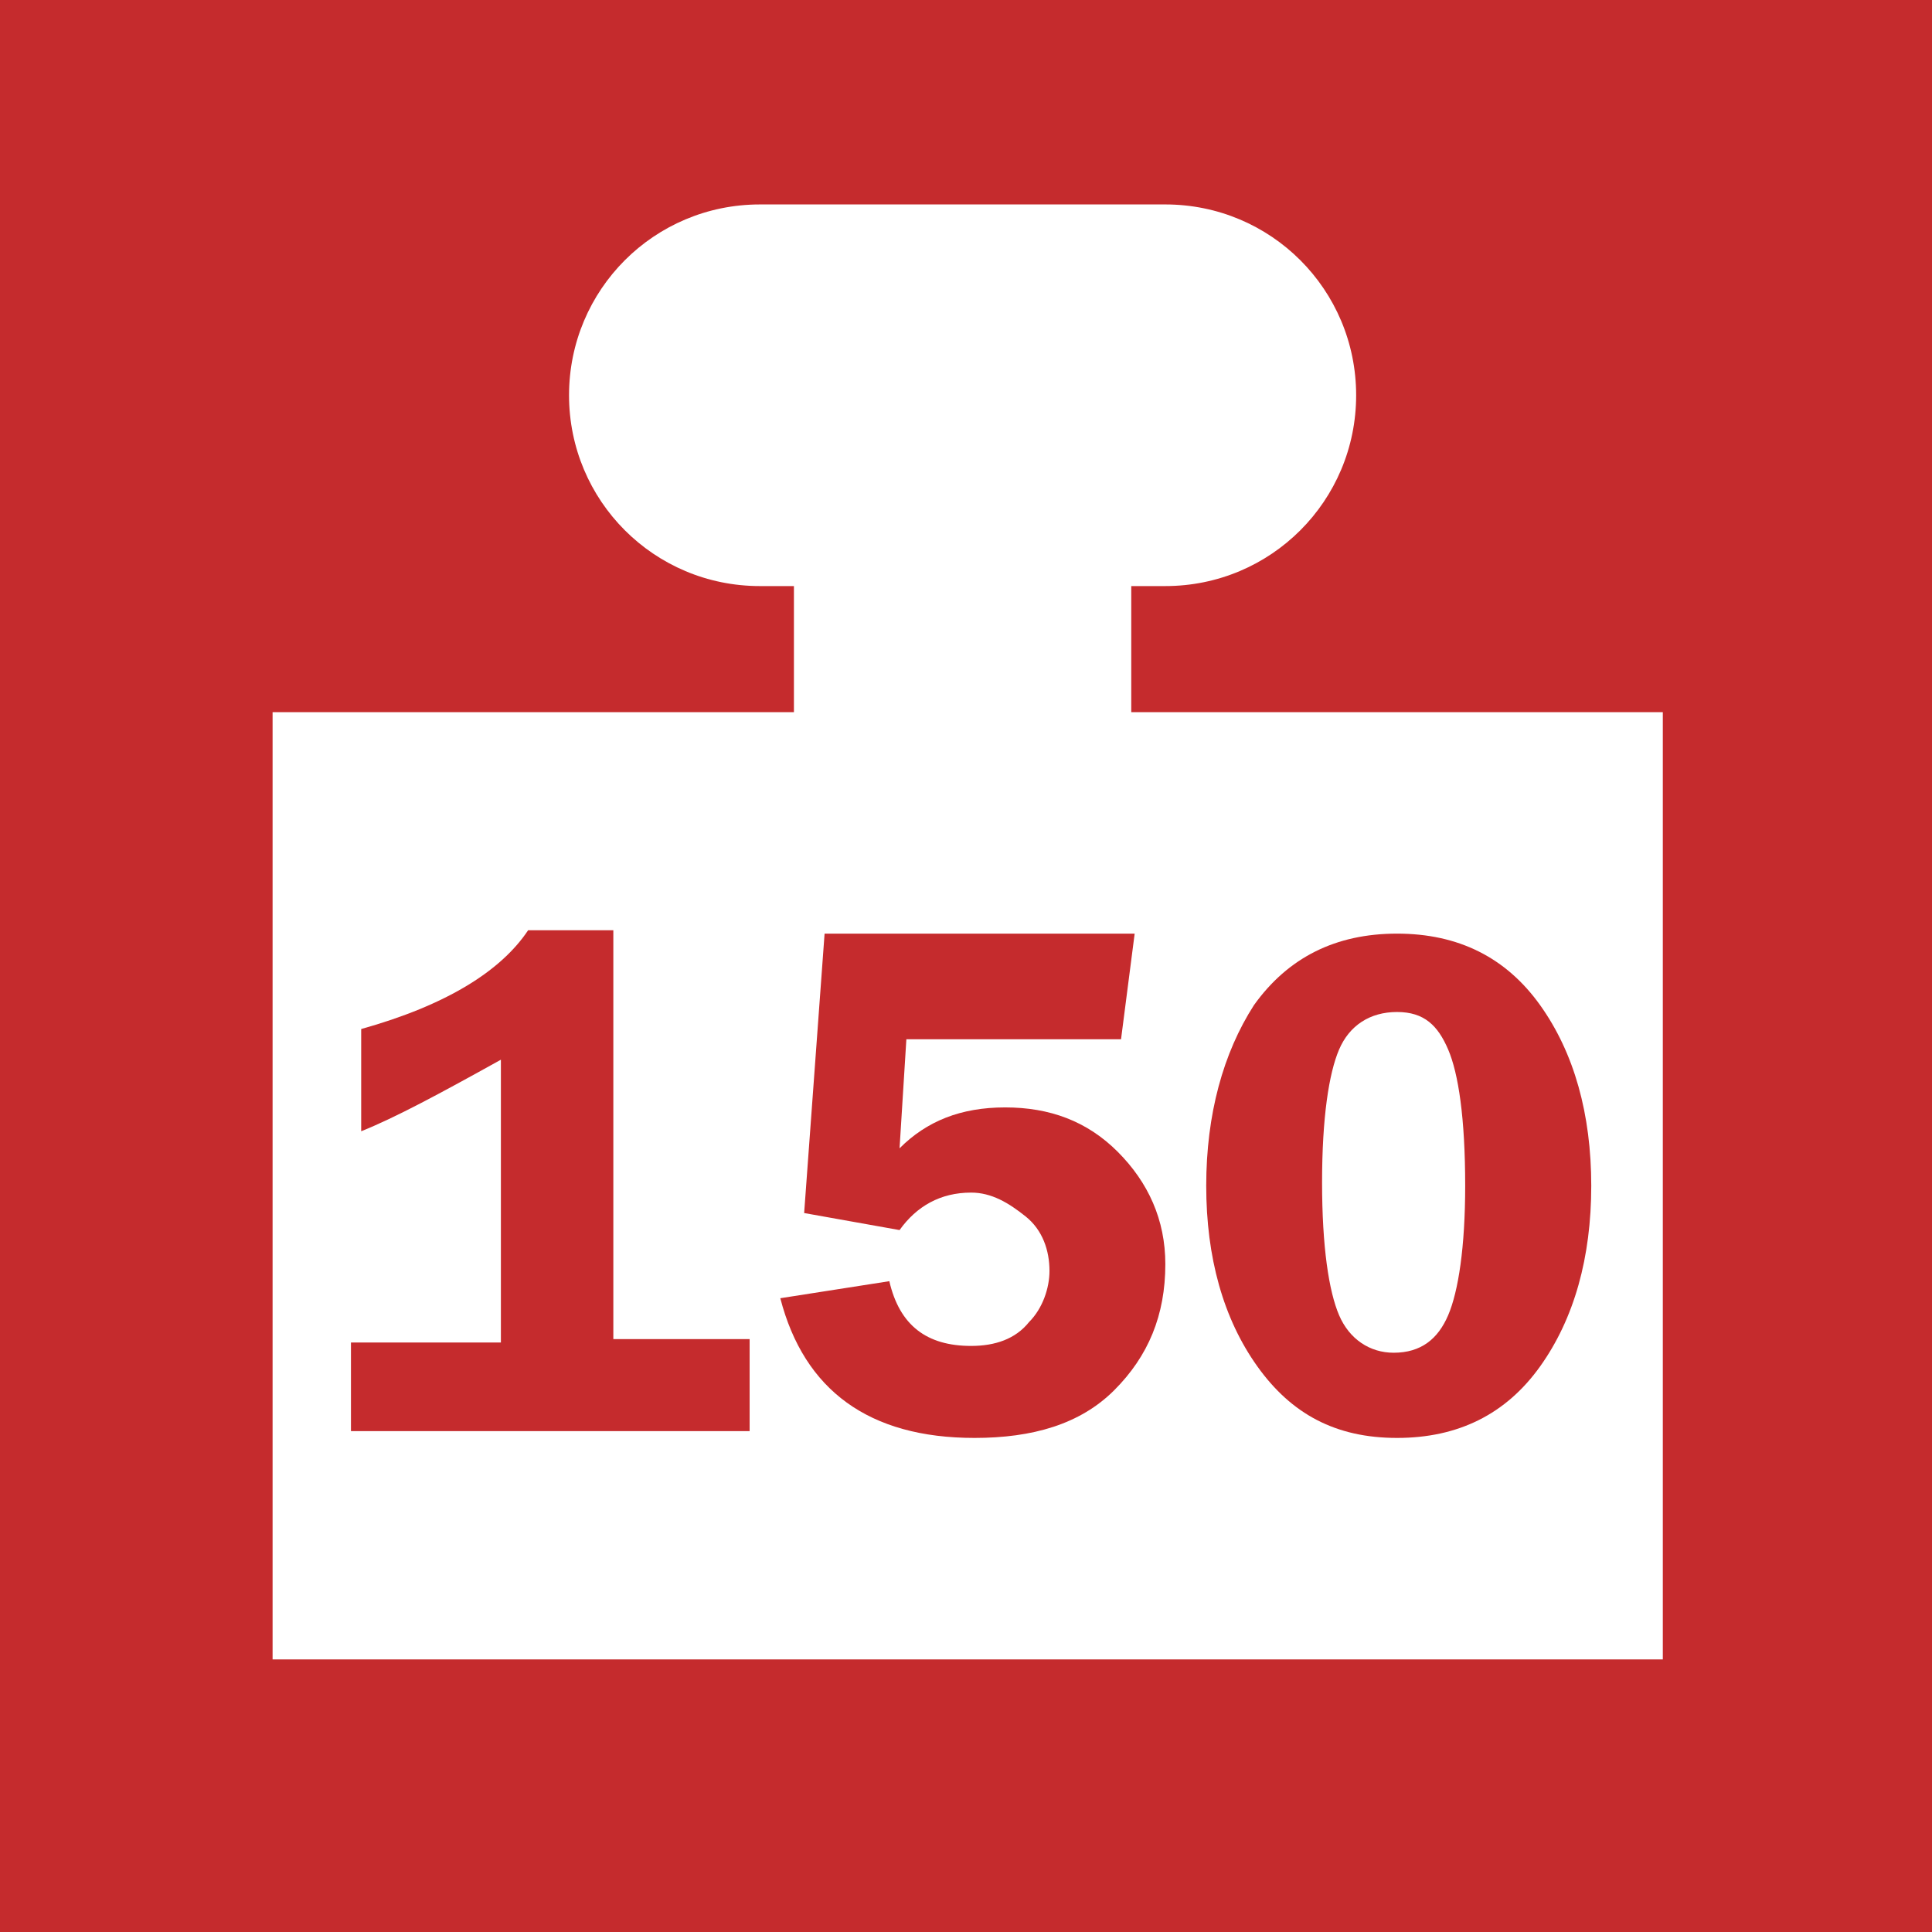
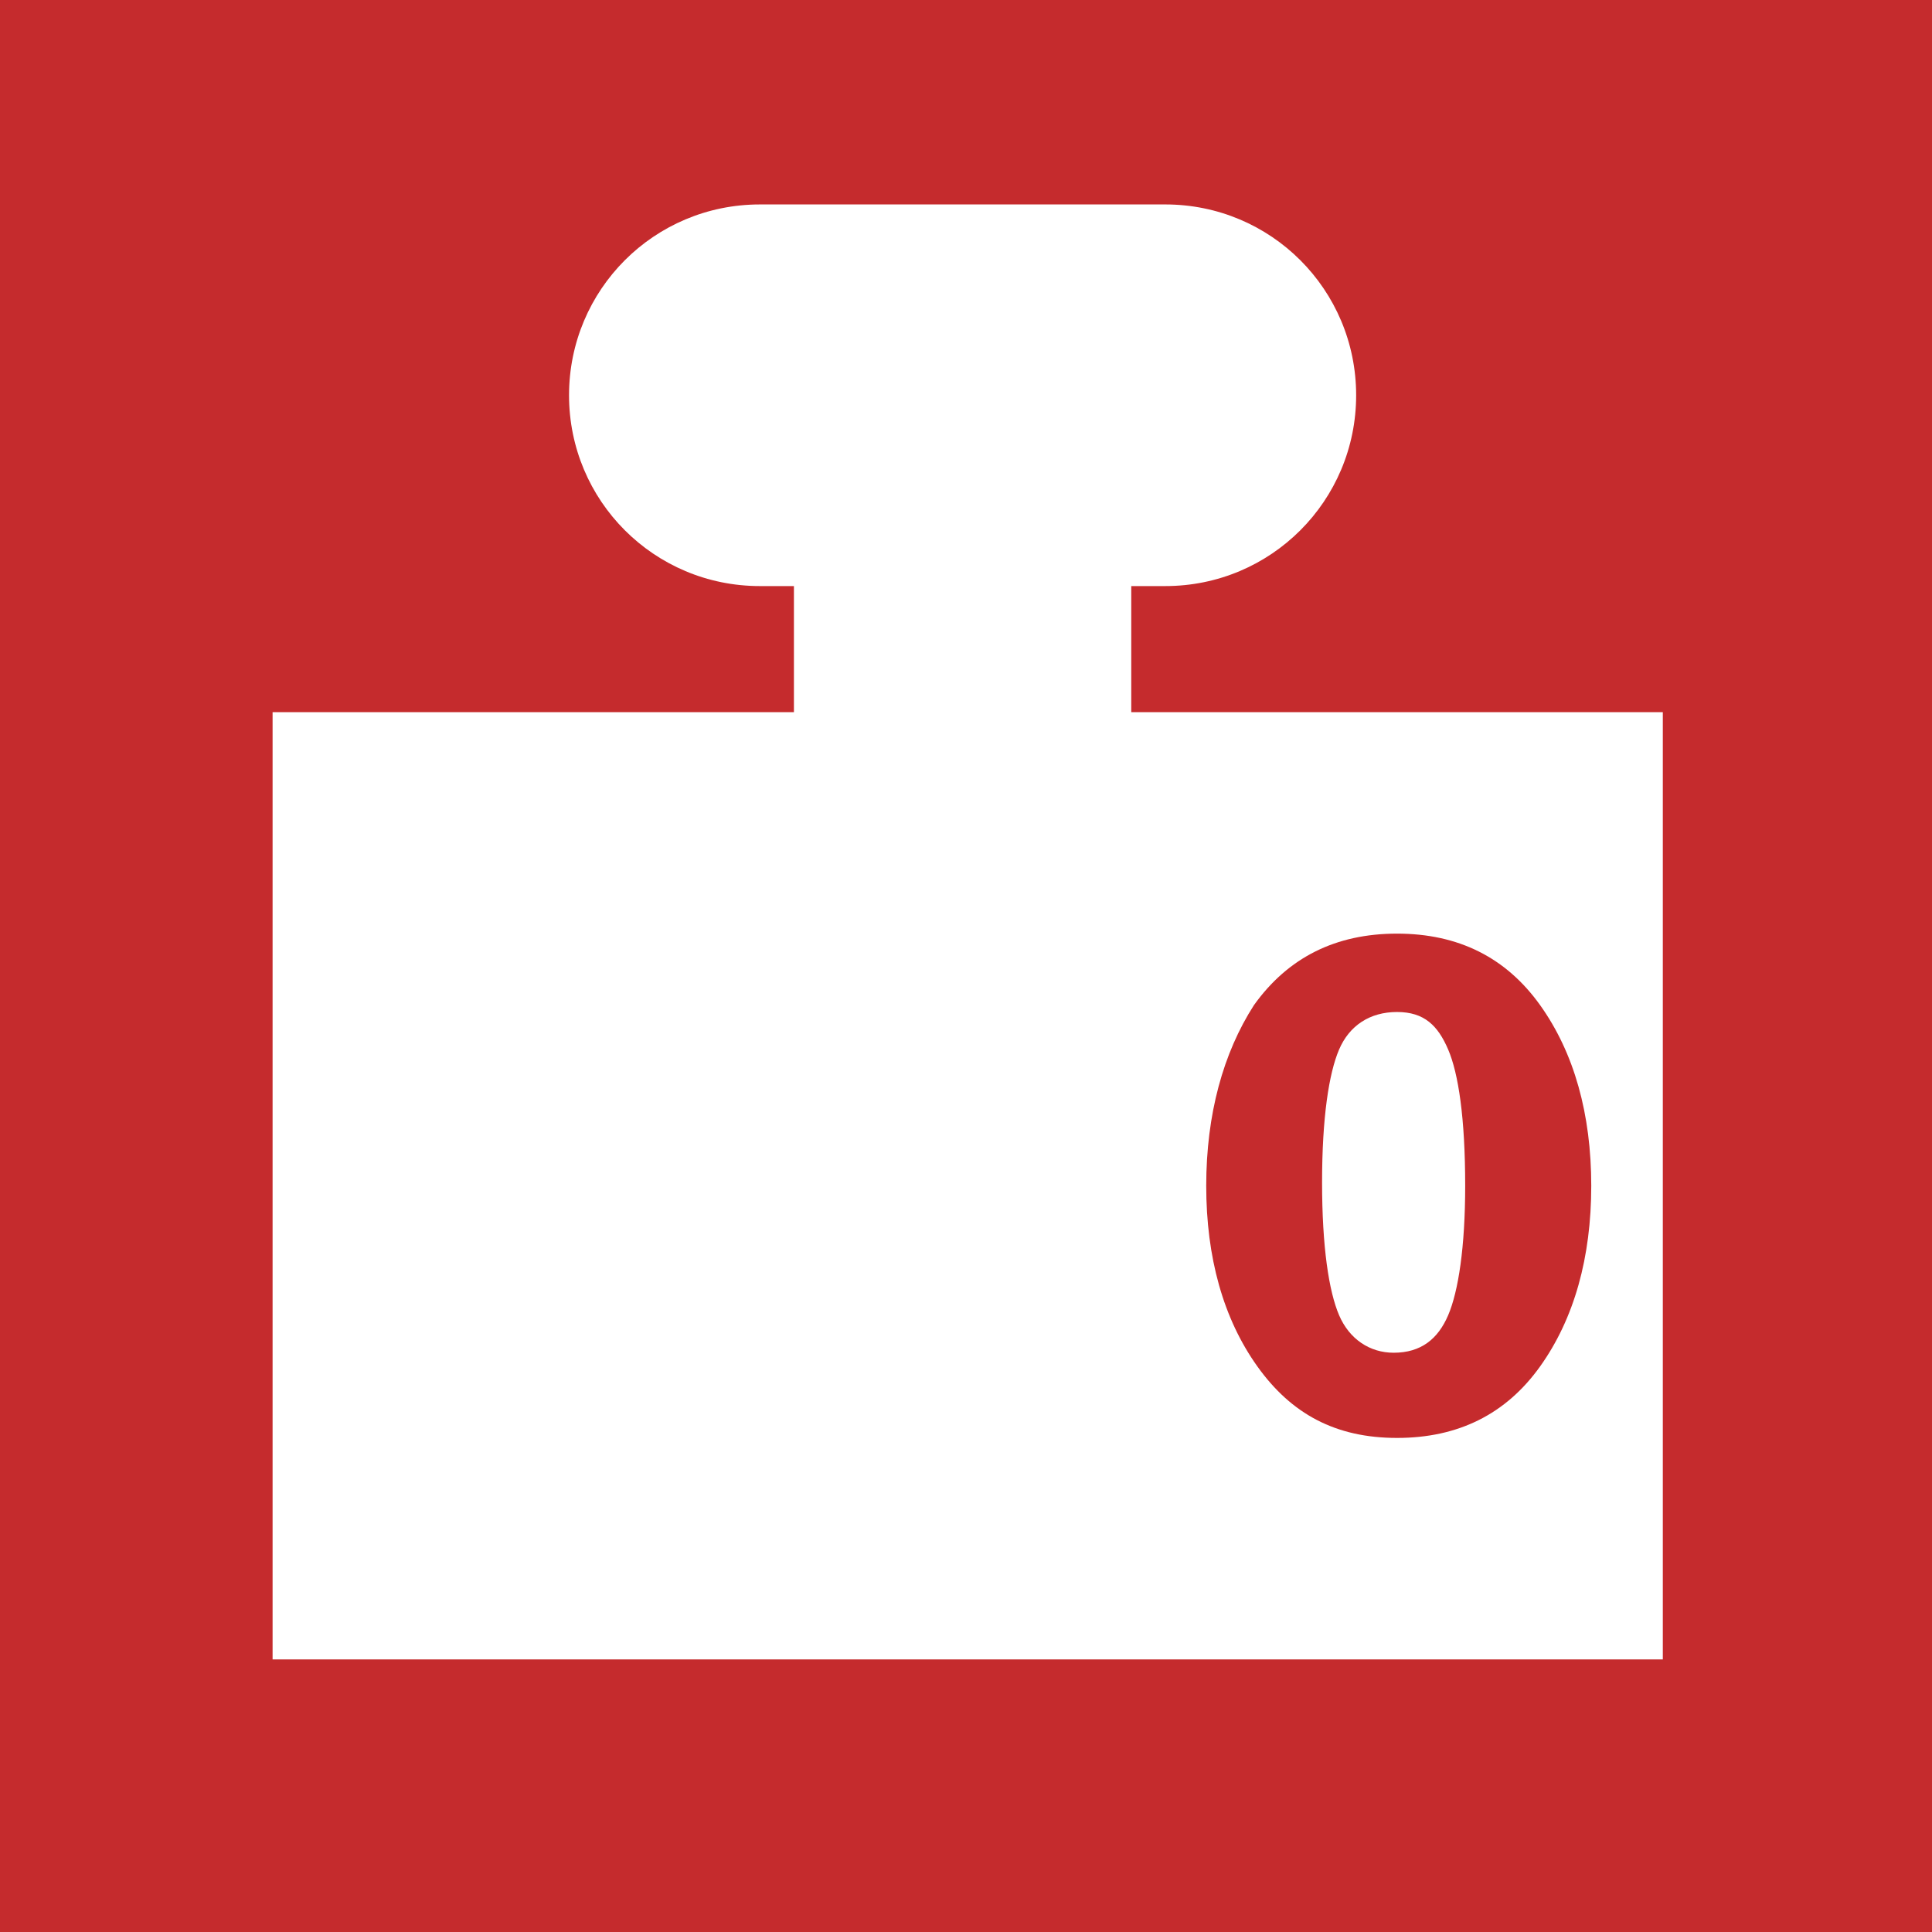
<svg xmlns="http://www.w3.org/2000/svg" version="1.1" id="Vrstva_1" x="0px" y="0px" width="56.7px" height="56.7px" viewBox="0 0 56.7 56.7" style="enable-background:new 0 0 56.7 56.7;" xml:space="preserve">
  <style type="text/css">
	.st0{fill:#C52B2D;}
	.st1{fill:#FFFFFF;}
</style>
  <rect x="0" y="0" class="st0" width="56.7" height="56.7" />
  <path class="st1" d="M33.2,20.9v-3.7h1c3.1,0,5.6-2.5,5.6-5.6c0-3.1-2.5-5.6-5.6-5.6H22.3c-3.1,0-5.6,2.5-5.6,5.6  c0,3.1,2.5,5.6,5.6,5.6h1v3.7H8v27.8h40.8V20.9H33.2" />
  <g>
-     <path class="st0" d="M10.6,33.2v-3c2.5-0.7,4.1-1.7,4.9-2.9H18v12h4V42H10.3v-2.6h4.4v-8.3C12.9,32.1,11.6,32.8,10.6,33.2z" />
-     <path class="st0" d="M32.9,30.5h-6.3l-0.2,3.2c0.8-0.8,1.8-1.2,3.1-1.2c1.3,0,2.4,0.4,3.3,1.3s1.4,2,1.4,3.3c0,1.5-0.5,2.7-1.5,3.7   c-1,1-2.4,1.4-4.1,1.4c-3.1,0-5-1.4-5.7-4.1l3.2-0.5c0.3,1.3,1.1,1.9,2.4,1.9c0.7,0,1.3-0.2,1.7-0.7c0.4-0.4,0.6-1,0.6-1.5   c0-0.6-0.2-1.2-0.7-1.6s-1-0.7-1.6-0.7c-0.9,0-1.6,0.4-2.1,1.1l-2.8-0.5l0.6-8.2h9.1L32.9,30.5z" />
    <path class="st0" d="M41,42.2c-1.8,0-3.1-0.7-4.1-2.1c-1-1.4-1.5-3.2-1.5-5.3c0-2.1,0.5-3.9,1.4-5.3c1-1.4,2.4-2.1,4.2-2.1   c1.8,0,3.2,0.7,4.2,2.1c1,1.4,1.5,3.2,1.5,5.3c0,2.1-0.5,3.9-1.5,5.3C44.2,41.5,42.8,42.2,41,42.2z M41,29.7   c-0.8,0-1.4,0.4-1.7,1.1s-0.5,2-0.5,3.9c0,1.9,0.2,3.2,0.5,3.9c0.3,0.7,0.9,1.1,1.6,1.1c0.8,0,1.3-0.4,1.6-1.1   c0.3-0.7,0.5-2,0.5-3.8c0-2-0.2-3.3-0.5-4S41.8,29.7,41,29.7z" />
  </g>
  <g>
</g>
  <g>
</g>
  <g>
</g>
  <g>
</g>
  <g>
</g>
  <g>
</g>
</svg>